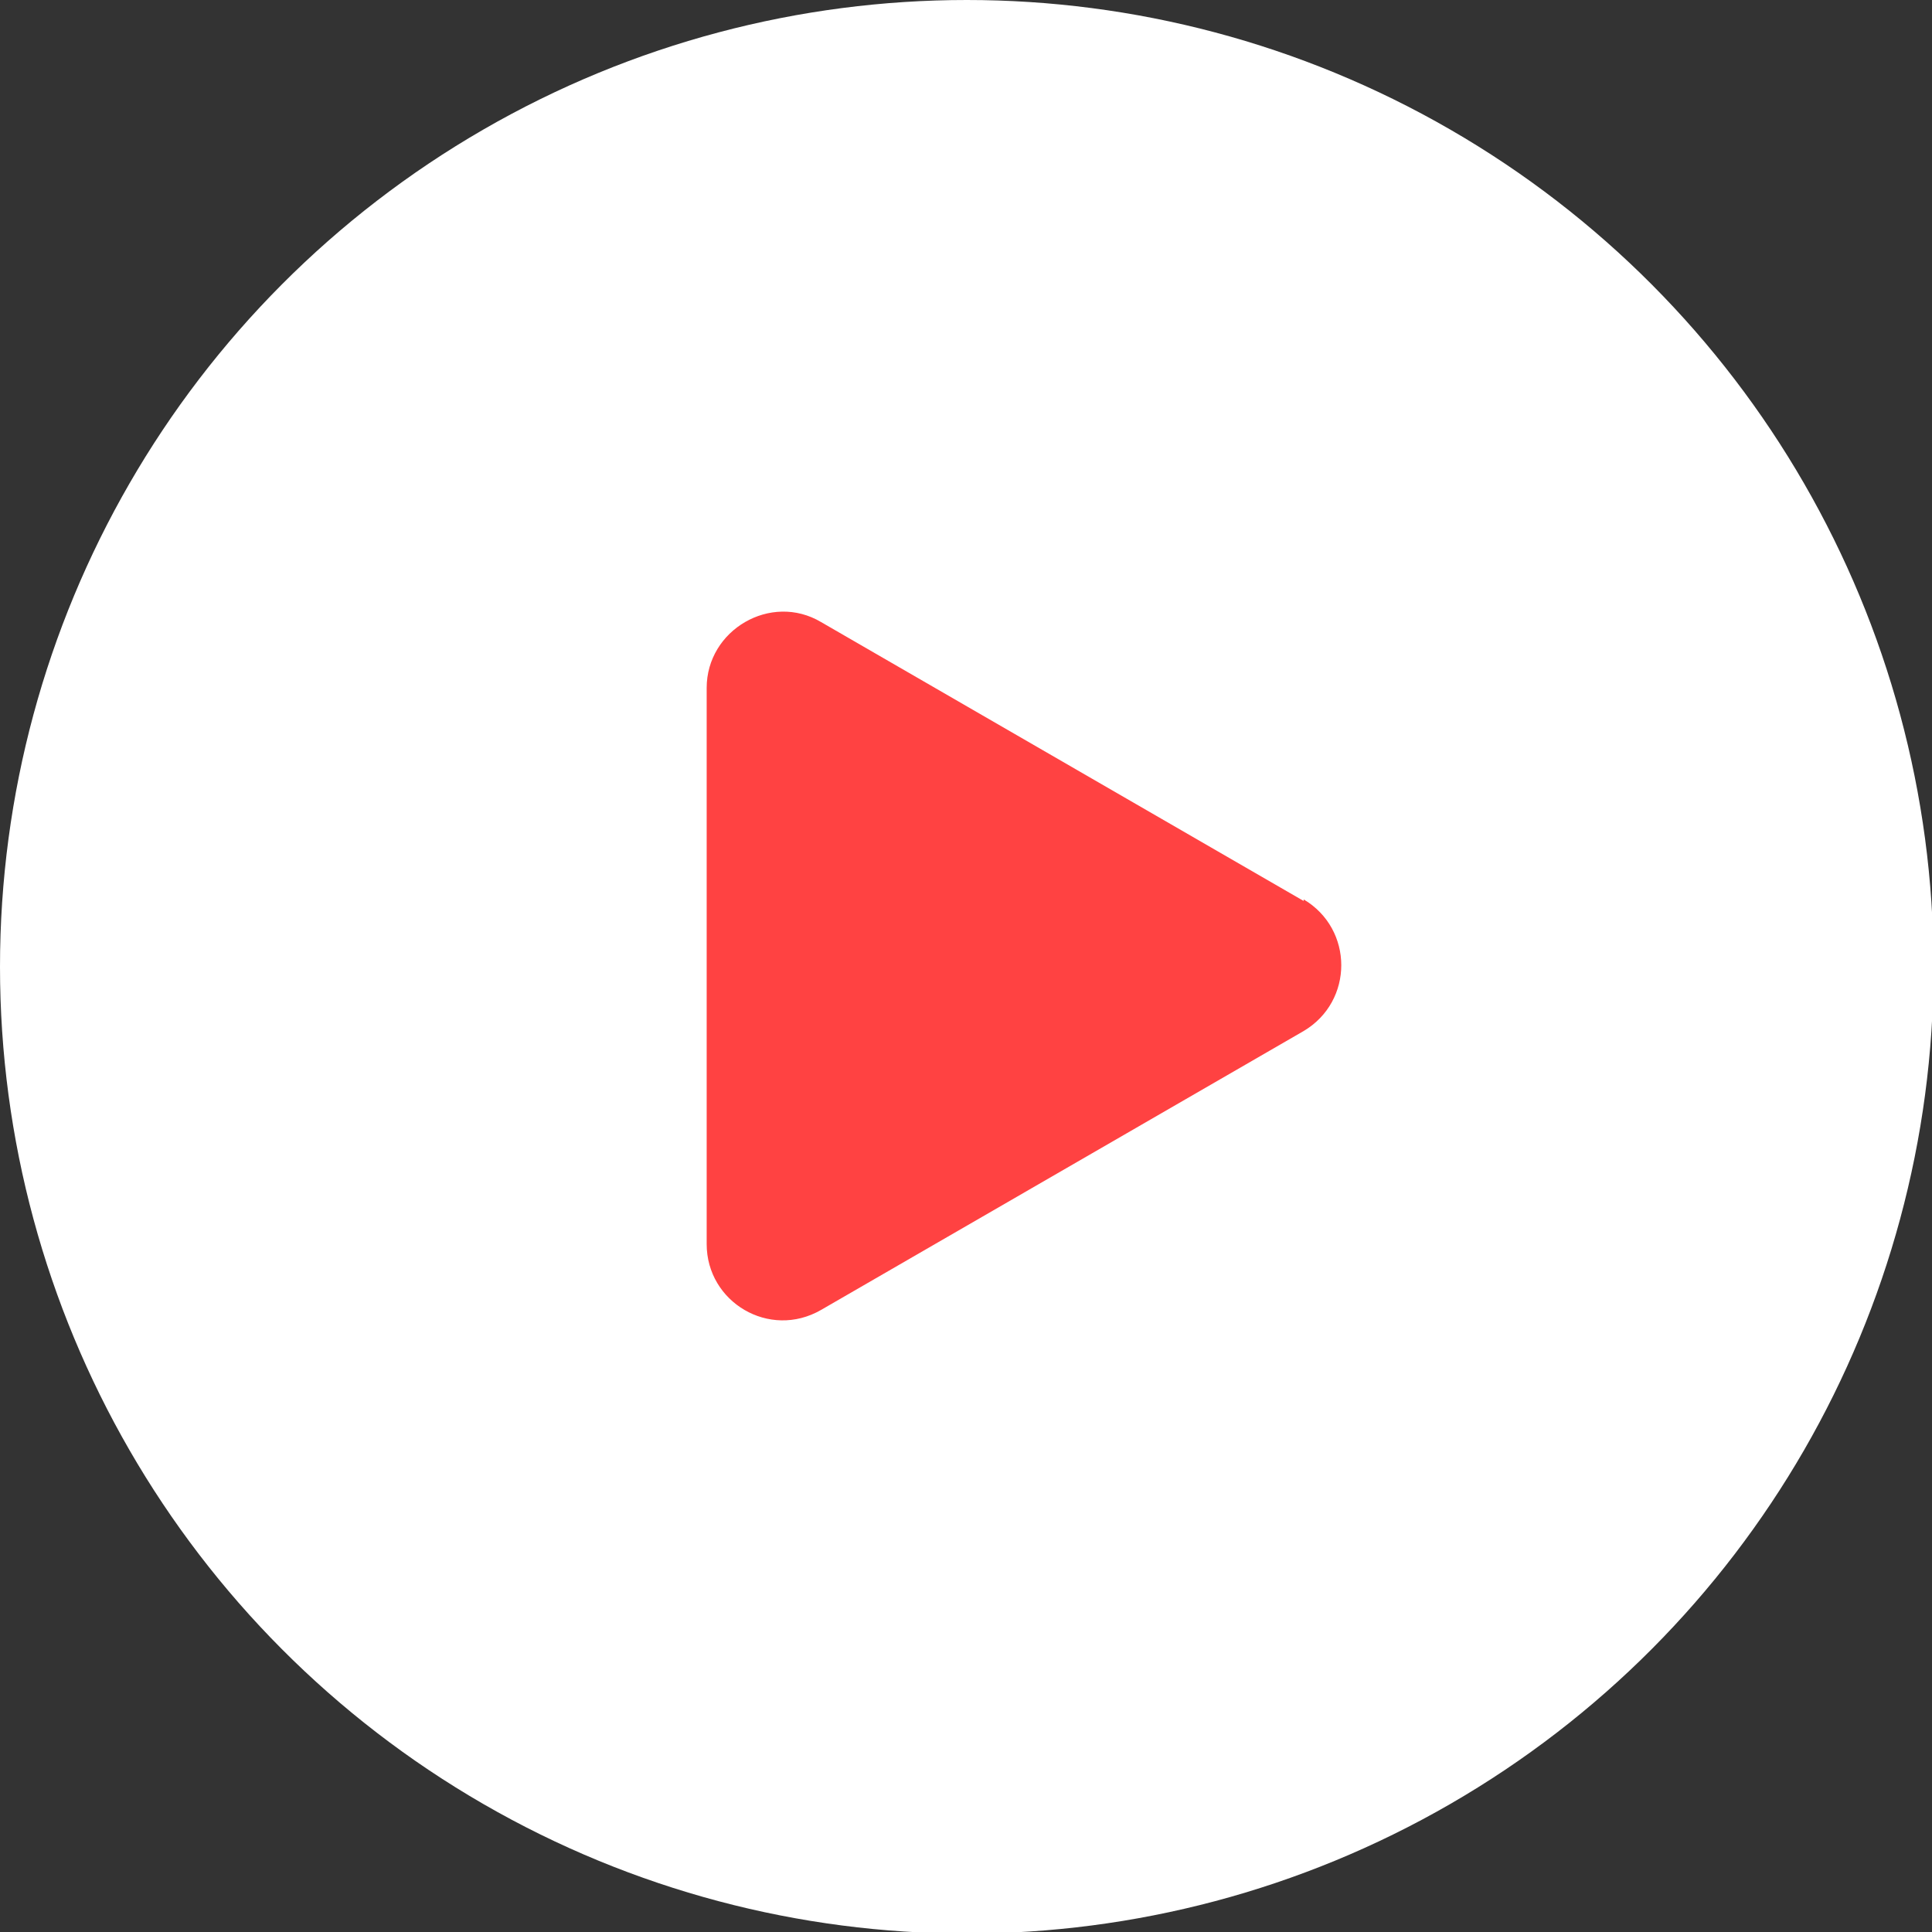
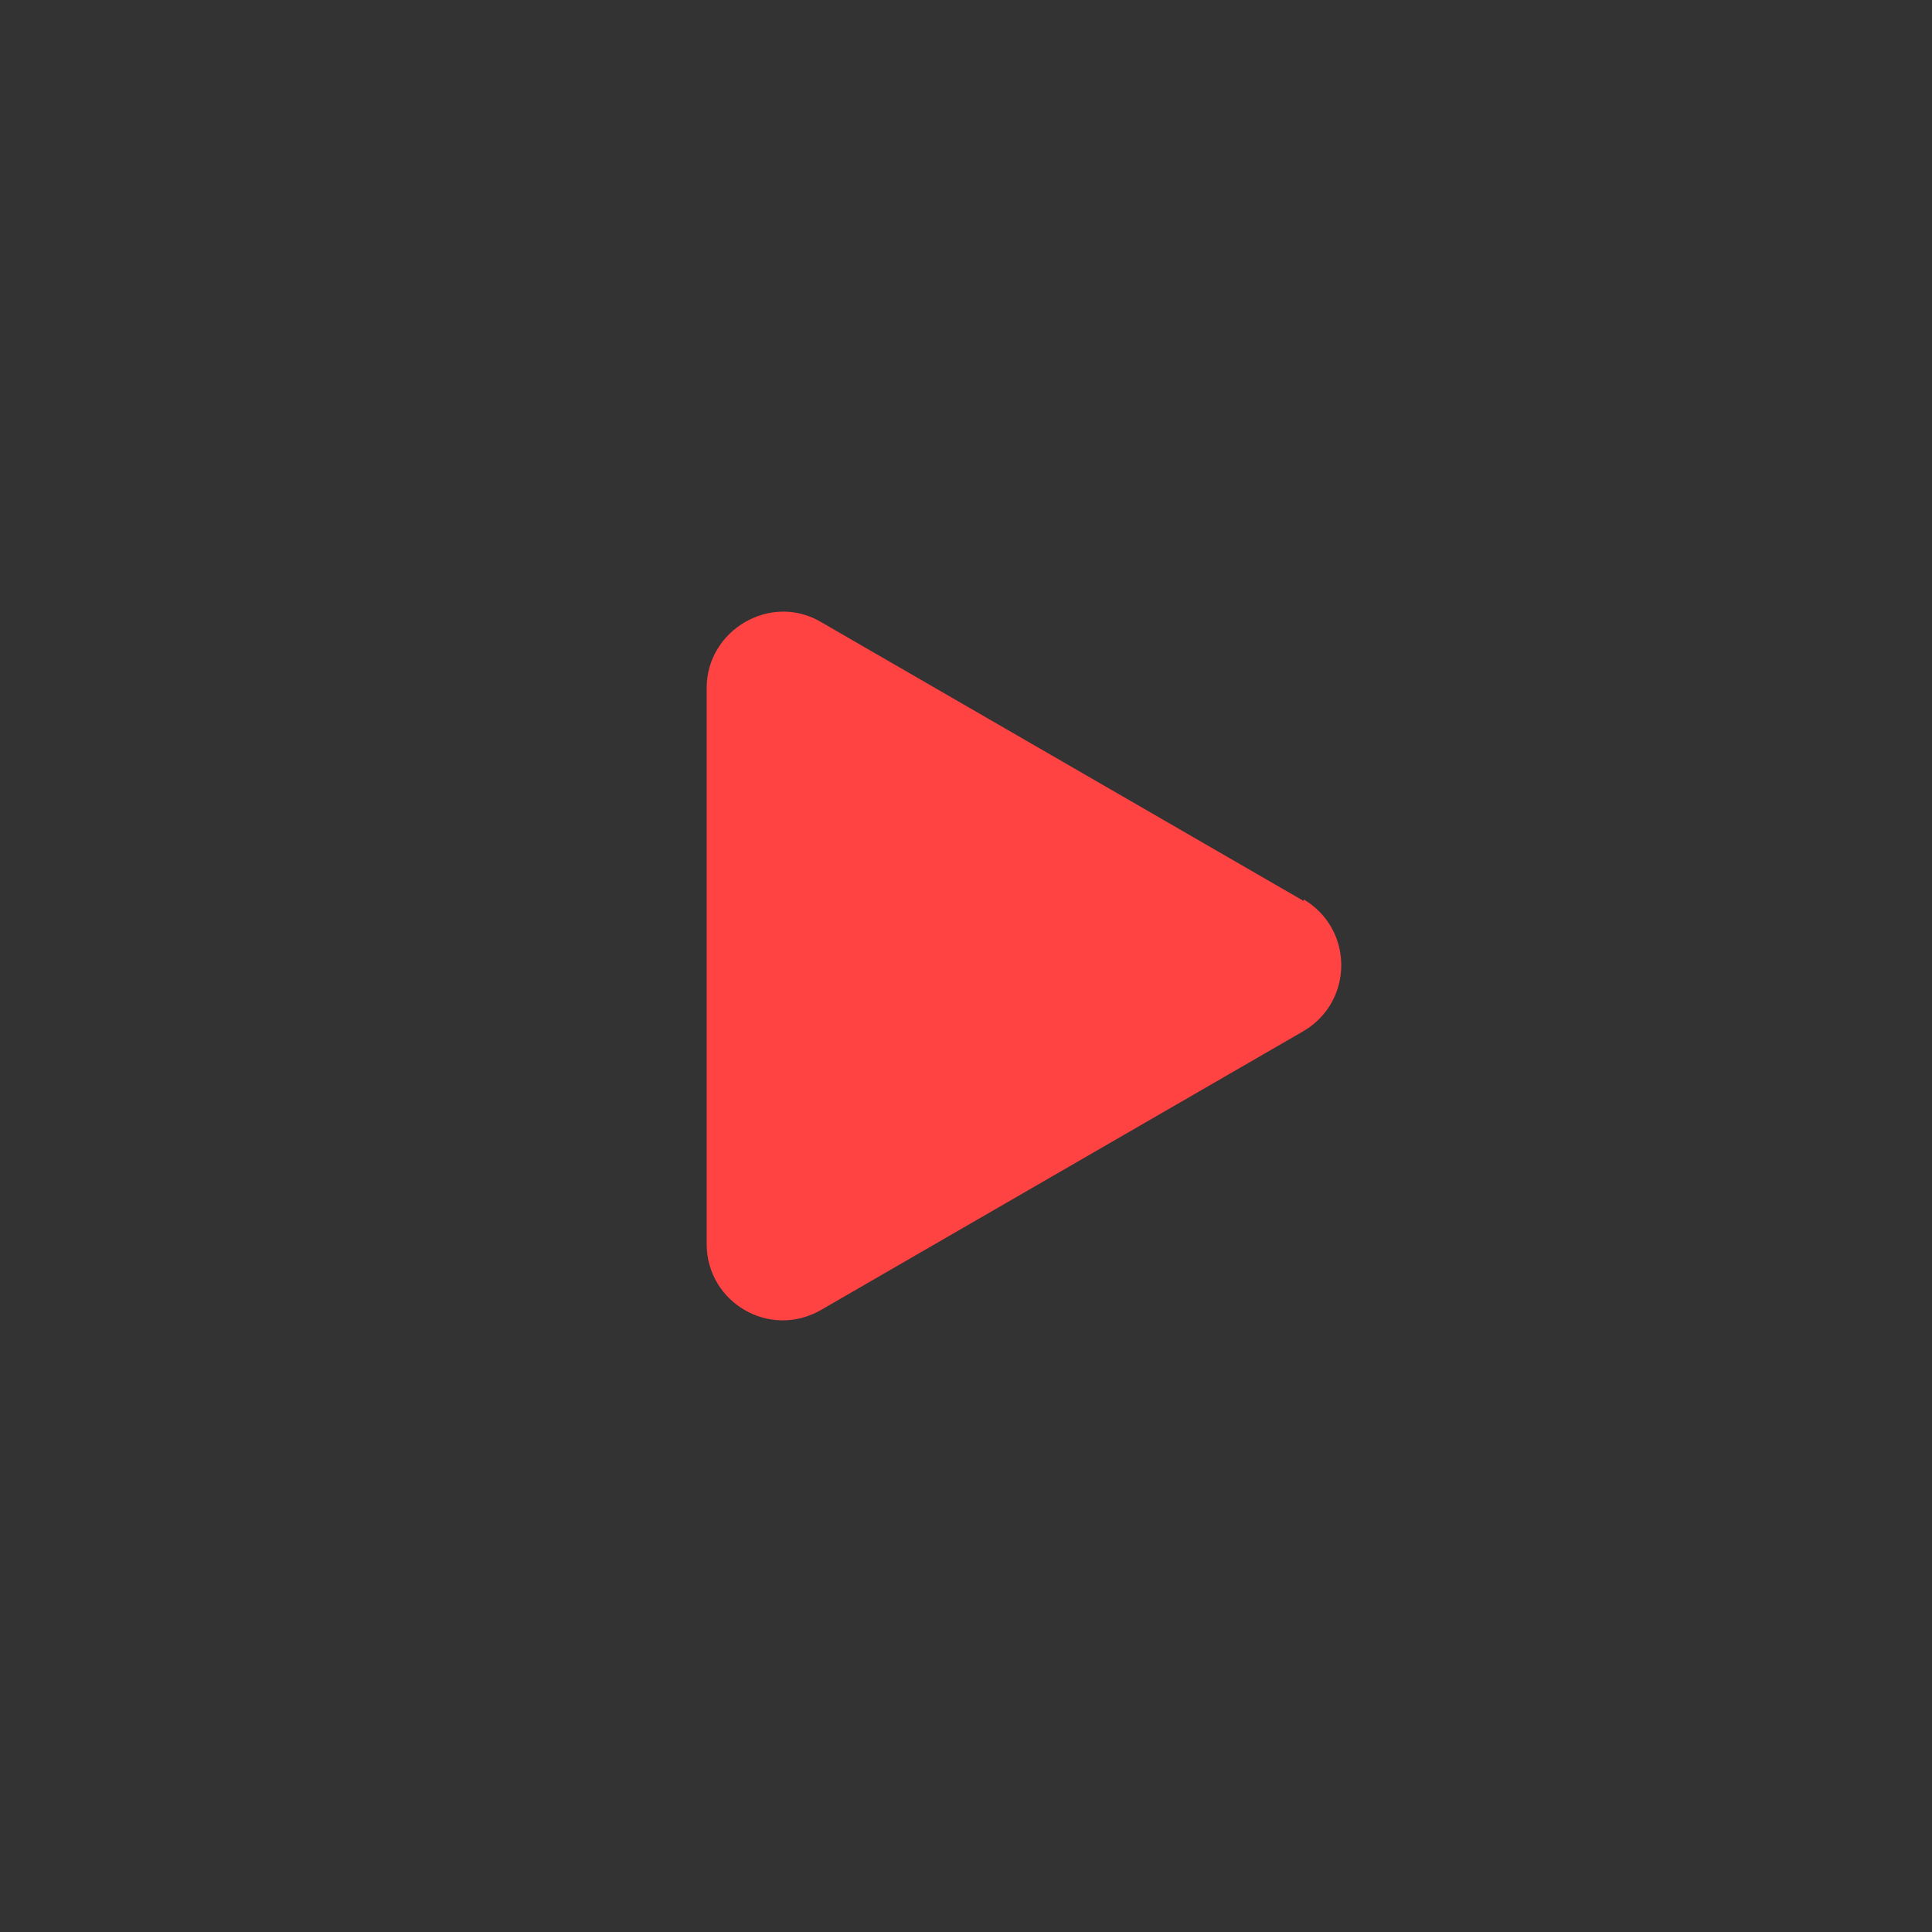
<svg xmlns="http://www.w3.org/2000/svg" id="_レイヤー_1" data-name="レイヤー 1" version="1.1" viewBox="0 0 123.3 123.3">
  <rect x="0" y="0" width="123.3" height="123.3" fill="#333333" stroke="none" />
  <defs>
    <style>
      .cls-1 {
        fill: #ff4242;
      }

      .cls-1, .cls-2 {
        stroke-width: 0px;
      }

      .cls-2 {
        fill: #fff;
      }
    </style>
  </defs>
-   <circle class="cls-2" cx="61.7" cy="61.7" r="61.7" />
  <path class="cls-1" d="M83.2,57.5l-30.8-17.8c-3.2-1.9-7.3.5-7.3,4.2v35.5c0,3.7,4,6.1,7.3,4.2l30.8-17.8c3.2-1.9,3.2-6.5,0-8.4Z" />
</svg>